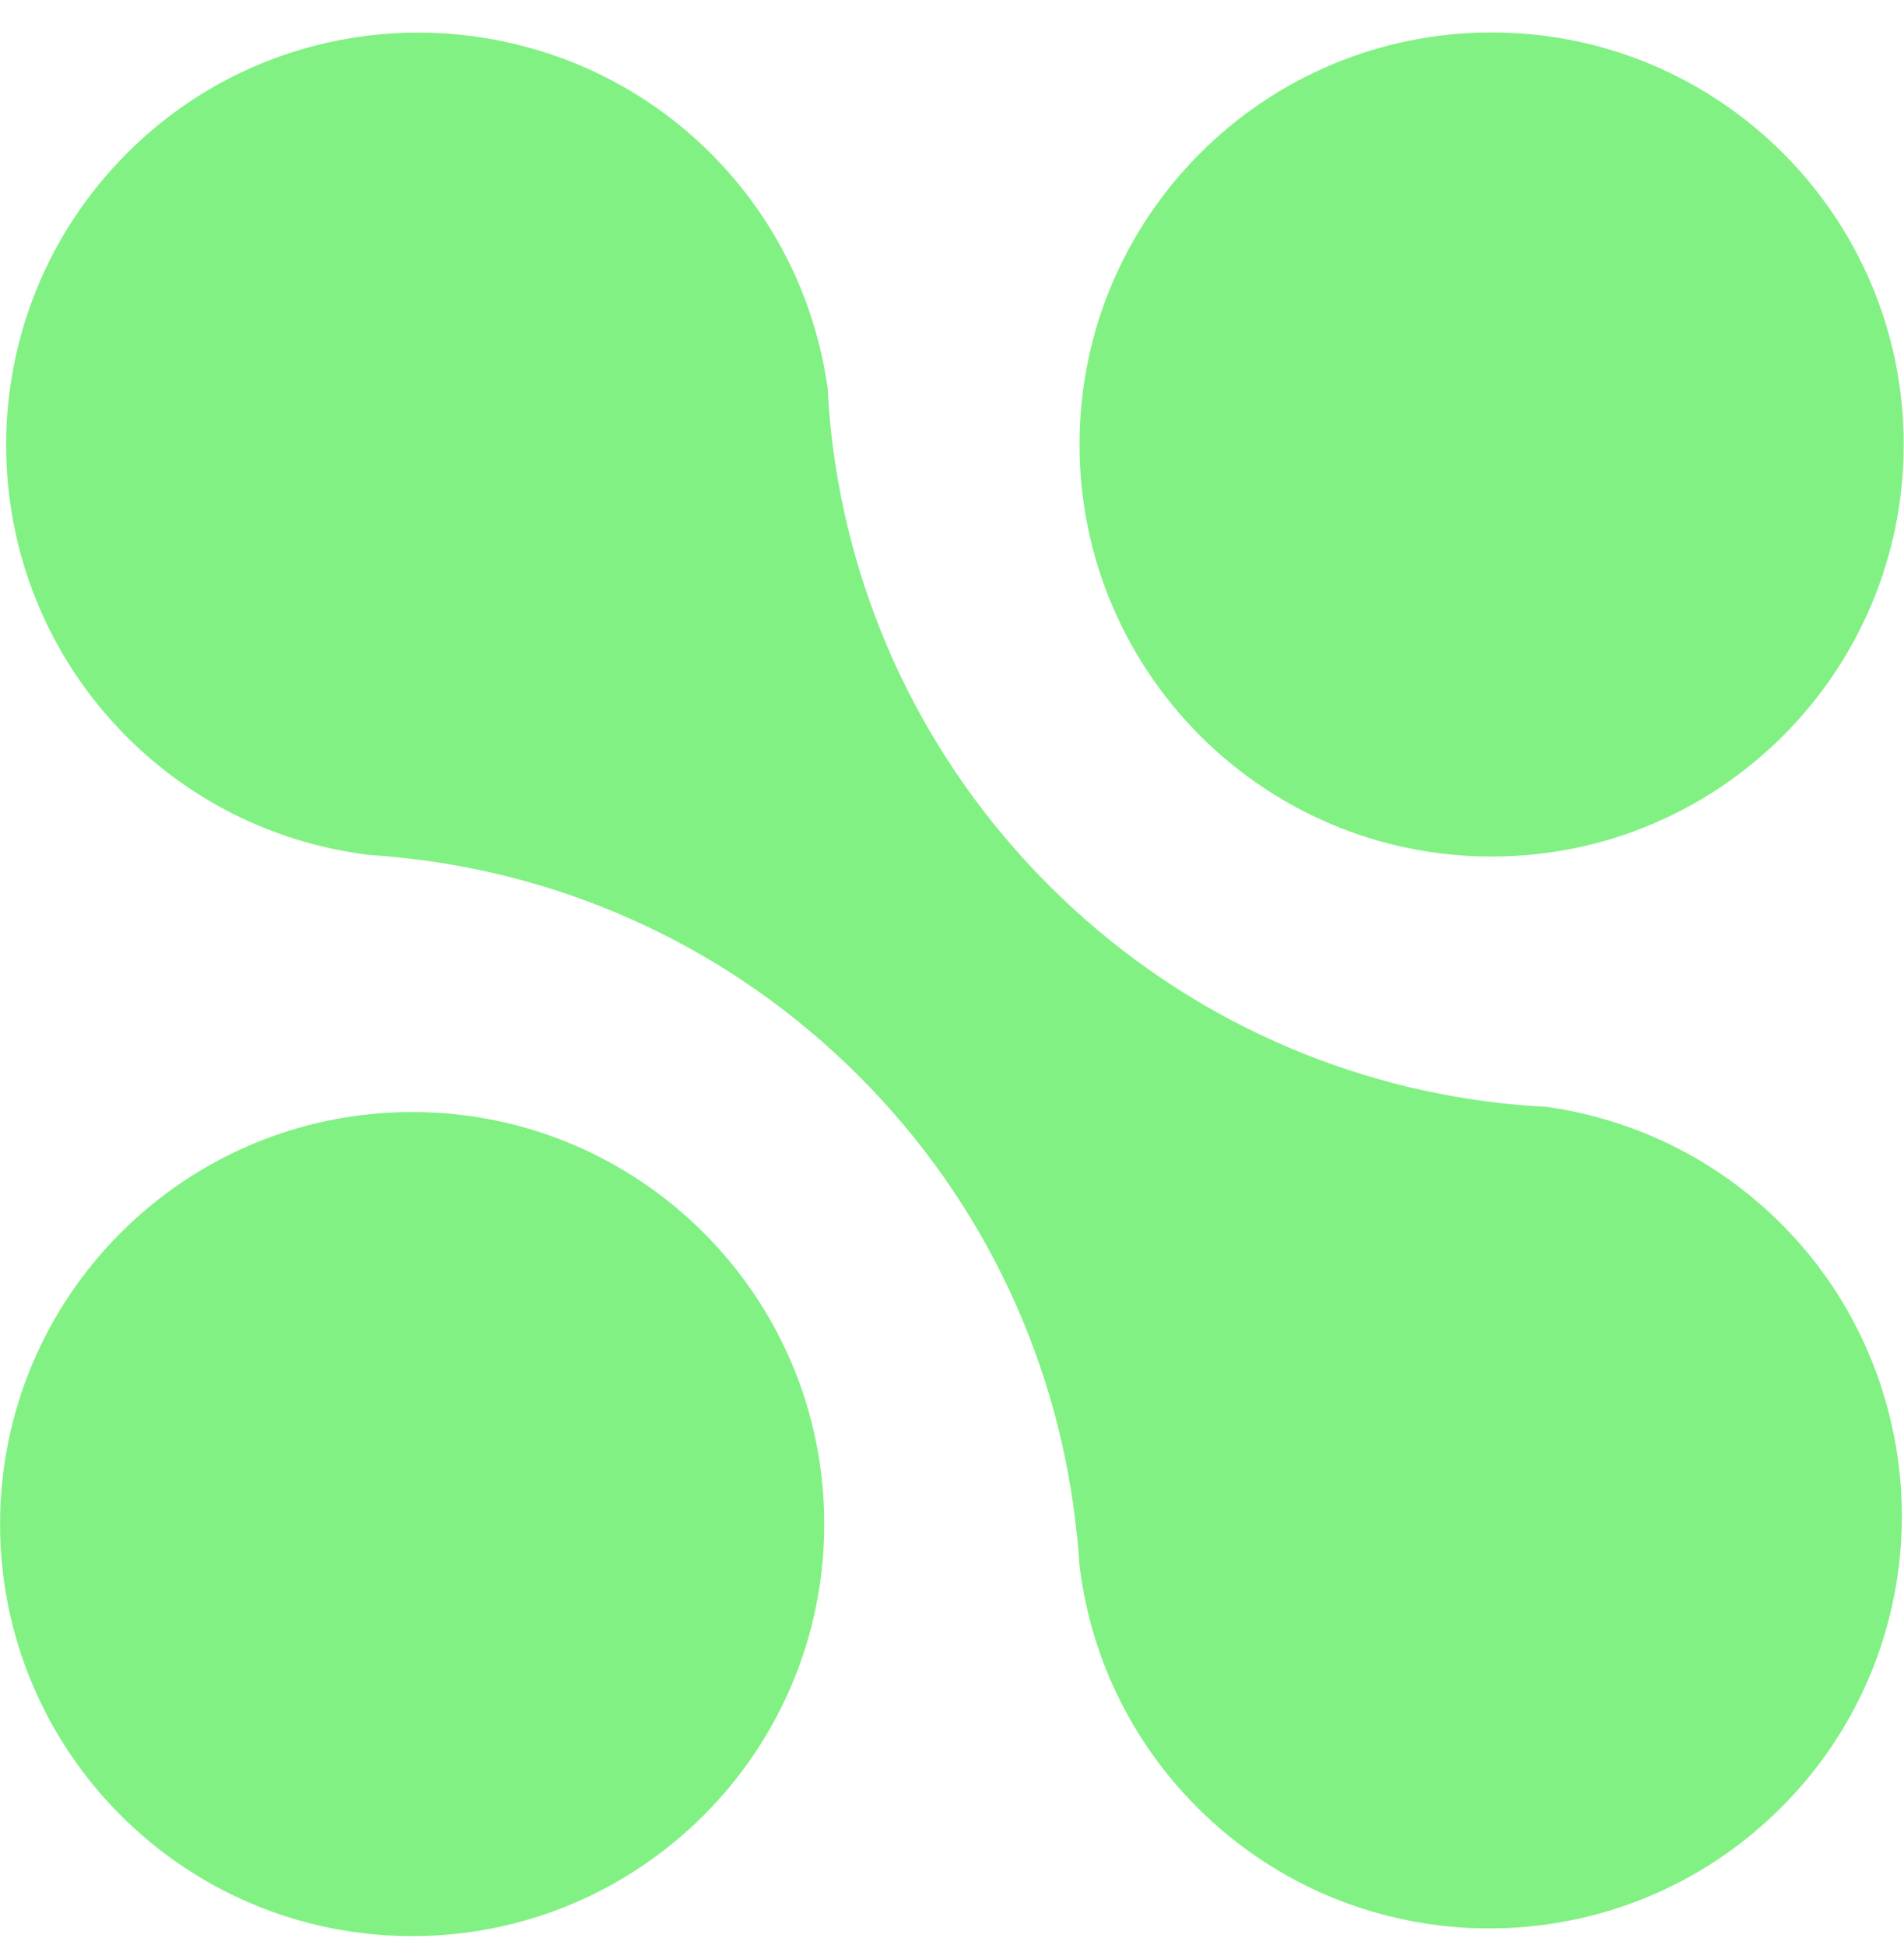
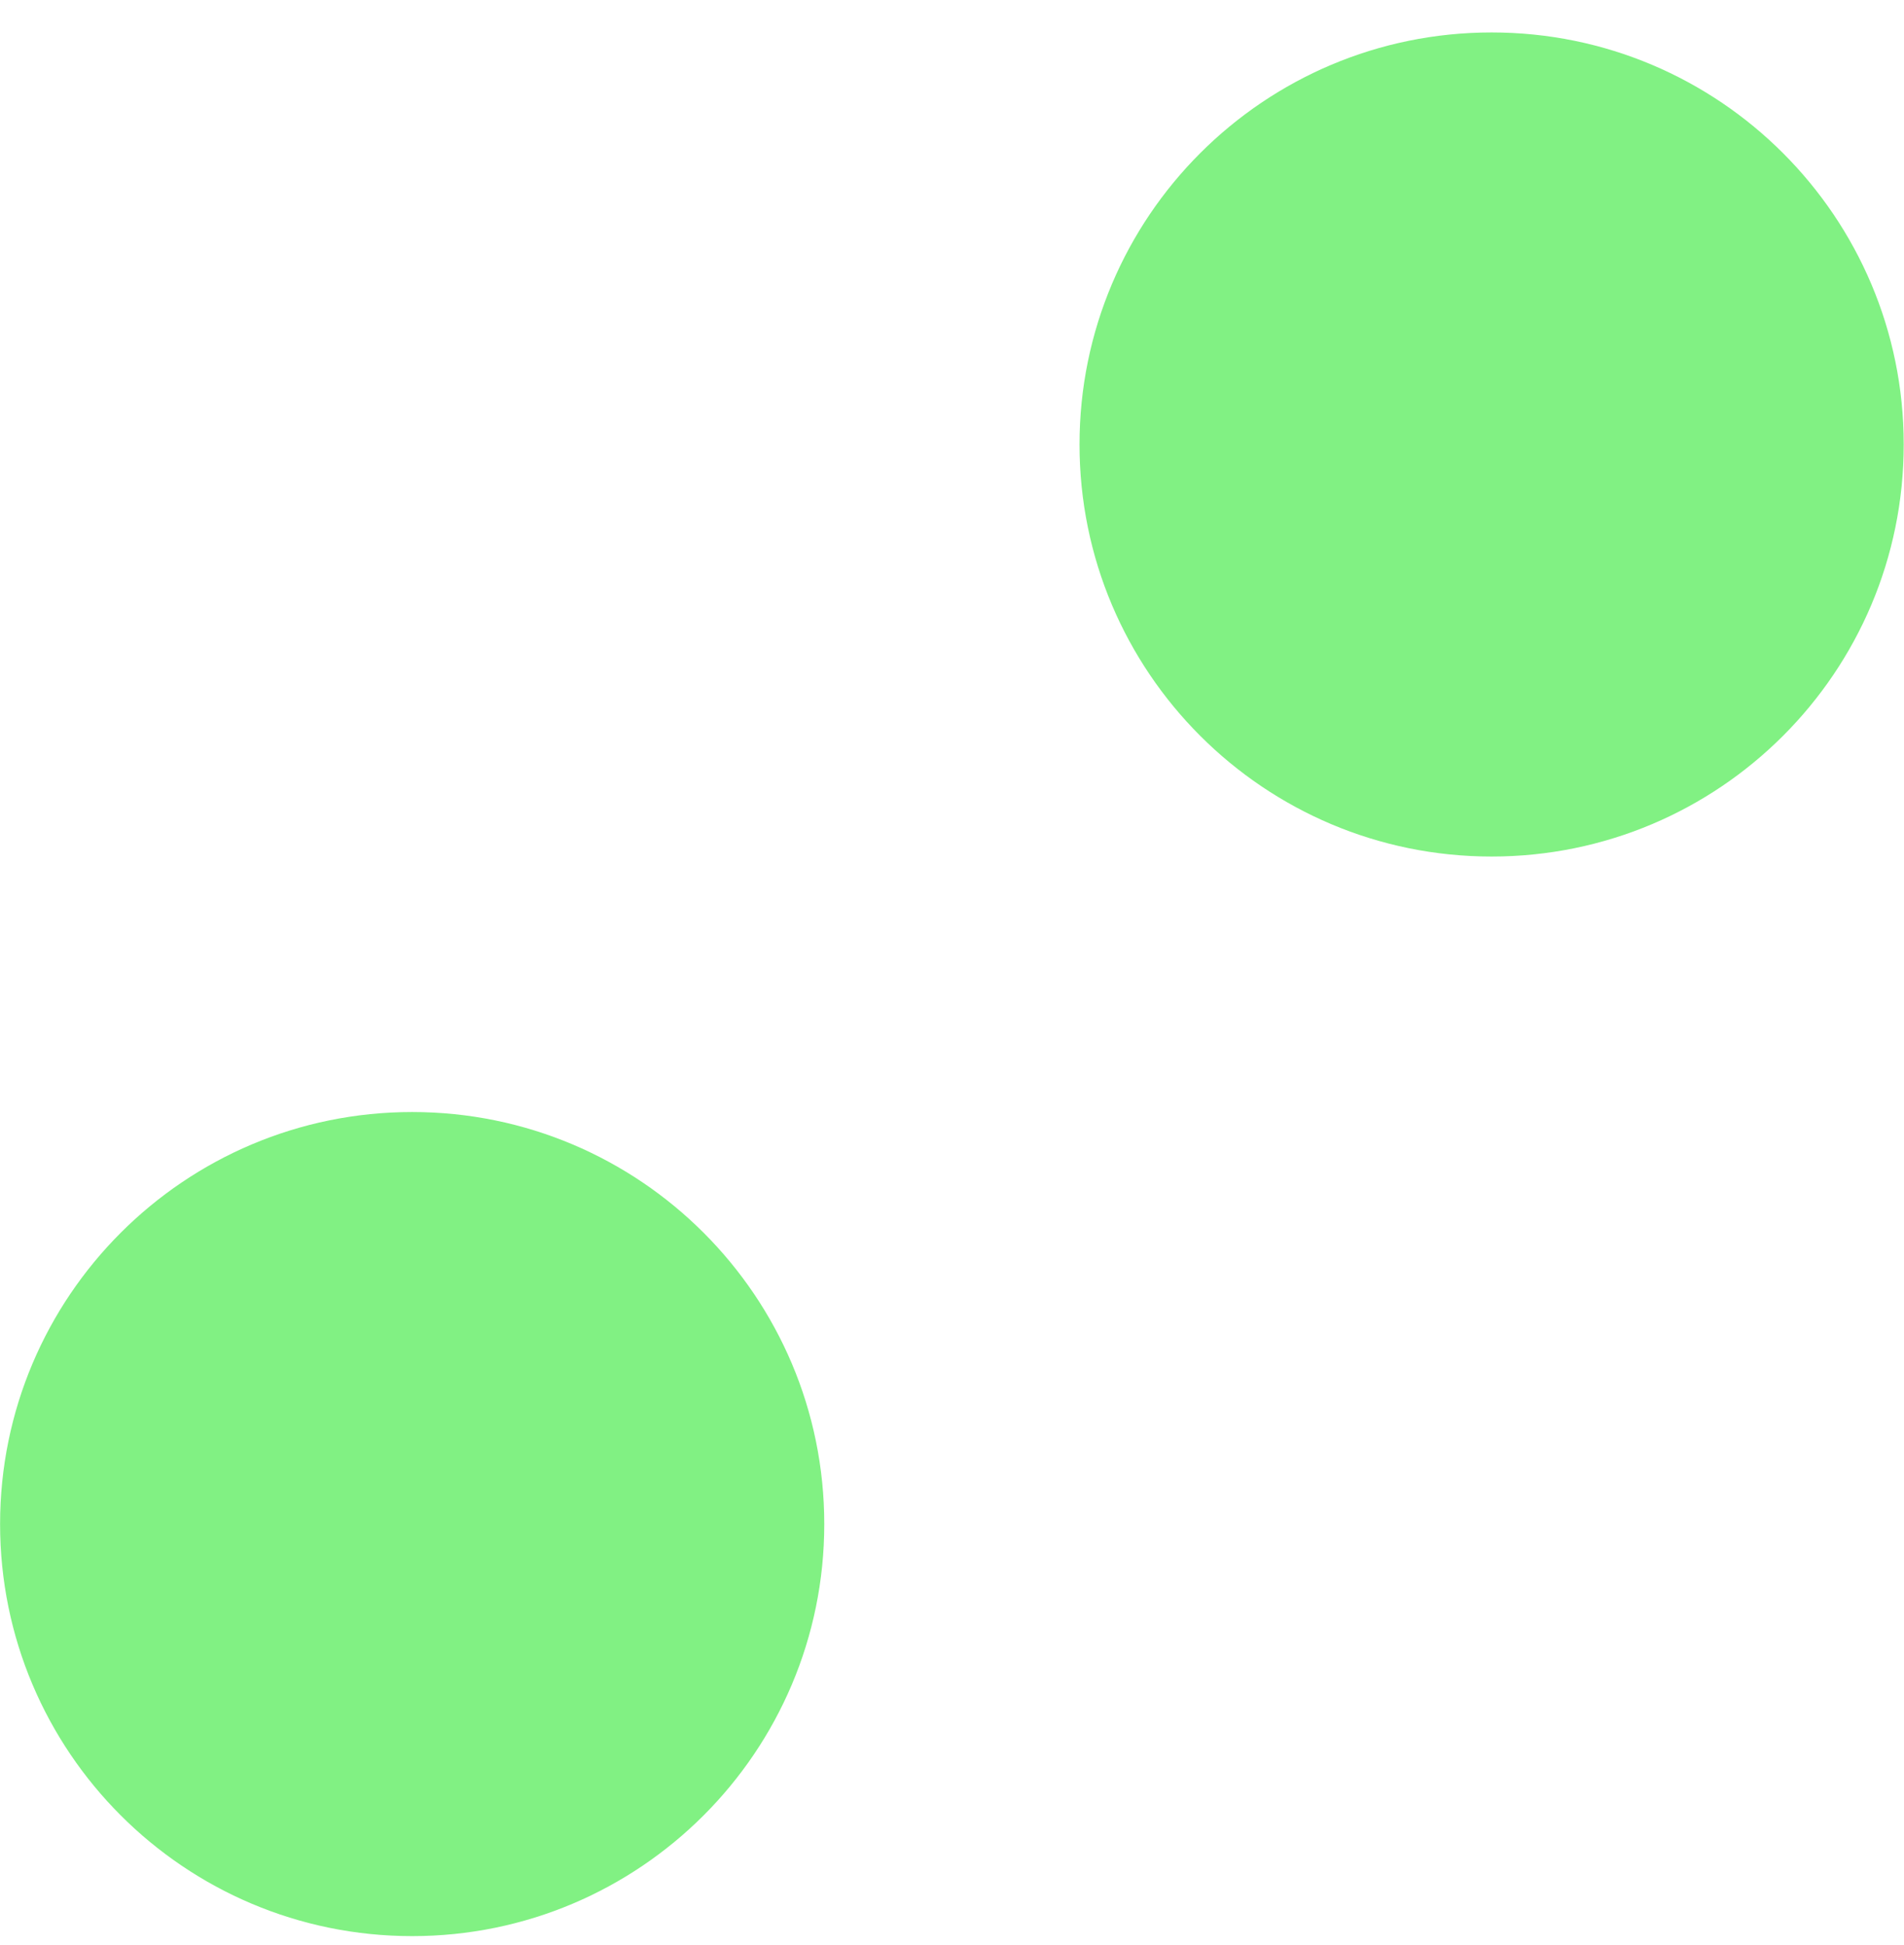
<svg xmlns="http://www.w3.org/2000/svg" width="46" height="47" viewBox="0 0 46 47" fill="none">
  <g clip-path="url(#clip0_246_205)">
    <g clip-path="url(#clip1_246_205)">
-       <path d="M37.408 26.749C39.465 27.048 41.45 27.986 43.032 29.568C44.319 30.855 45.176 32.408 45.611 34.052C46.499 37.374 45.639 41.067 43.032 43.672C39.139 47.567 32.819 47.567 28.927 43.672C27.281 42.027 26.331 39.944 26.077 37.795C26.065 37.559 26.044 37.327 26.02 37.094C26.022 37.087 26.02 37.073 26.015 37.068C25.602 33.021 23.842 29.09 20.745 25.994C17.646 22.897 13.718 21.137 9.671 20.721C9.666 20.714 9.654 20.714 9.645 20.719C9.412 20.693 9.179 20.671 8.947 20.66C6.797 20.403 4.715 19.455 3.069 17.809C-0.824 13.915 -0.826 7.597 3.069 3.702C5.669 1.097 9.362 0.237 12.685 1.126C14.331 1.56 15.882 2.42 17.171 3.705C18.75 5.287 19.691 7.27 19.988 9.326C19.992 9.341 19.992 9.352 19.995 9.367C20.014 9.737 20.042 10.108 20.083 10.478C20.532 14.466 22.284 18.334 25.343 21.393C28.402 24.452 32.271 26.205 36.258 26.654C36.629 26.694 36.997 26.725 37.37 26.742C37.386 26.744 37.398 26.744 37.41 26.749H37.408Z" fill="#81F183" />
      <path d="M36.037 20.695C41.536 20.695 45.993 16.238 45.993 10.739C45.993 5.241 41.536 0.784 36.037 0.784C30.539 0.784 26.081 5.241 26.081 10.739C26.081 16.238 30.539 20.695 36.037 20.695Z" fill="#81F183" />
      <path d="M9.958 46.779C15.457 46.779 19.914 42.322 19.914 36.823C19.914 31.325 15.457 26.868 9.958 26.868C4.46 26.868 0.002 31.325 0.002 36.823C0.002 42.322 4.46 46.779 9.958 46.779Z" fill="#81F183" />
    </g>
  </g>
  <defs>
    <clipPath id="clip0_246_205">
      <rect width="45.995" height="46" fill="white" transform="translate(0 0.781)" />
    </clipPath>
    <clipPath id="clip1_246_205">
      <rect width="45.995" height="46" fill="white" transform="translate(0 0.781)" />
    </clipPath>
  </defs>
</svg>